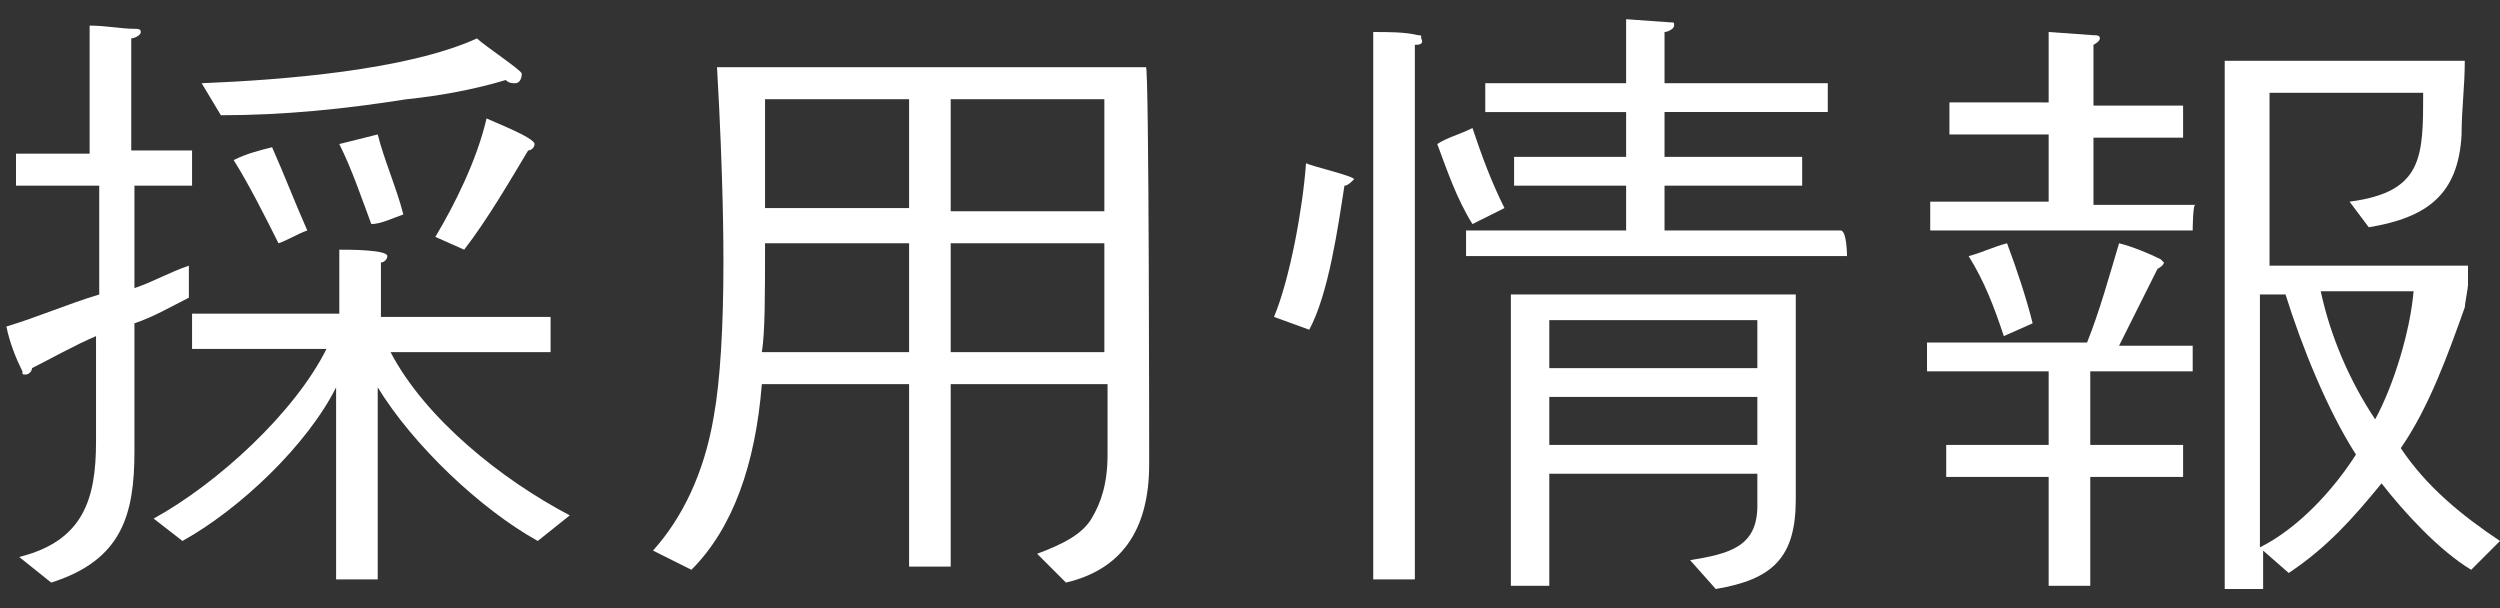
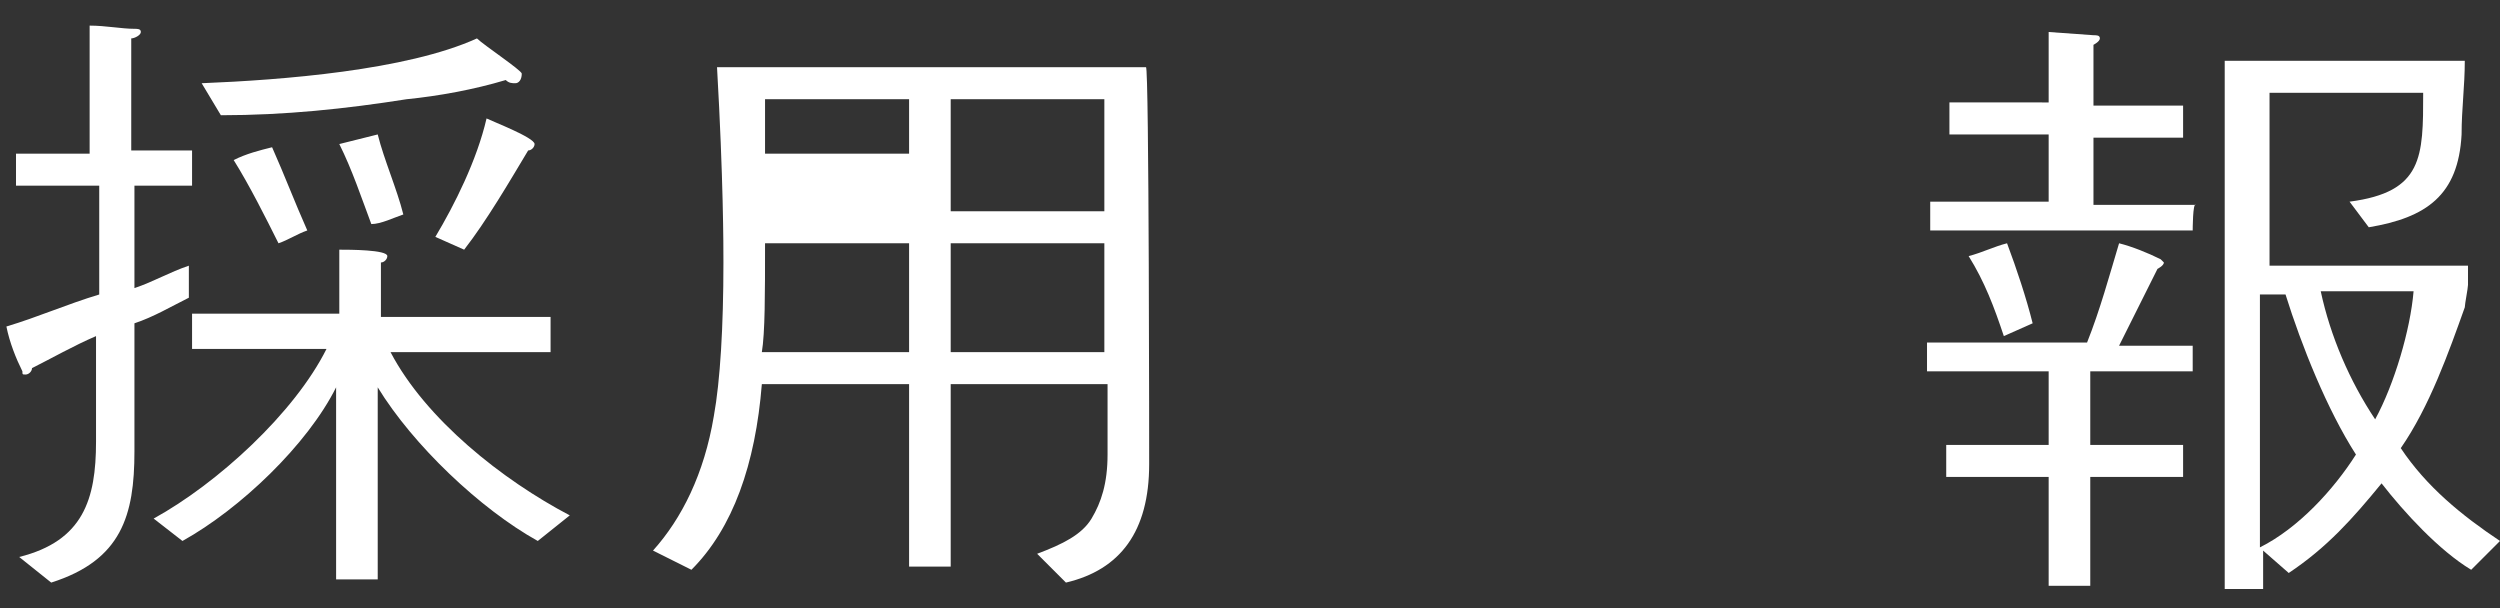
<svg xmlns="http://www.w3.org/2000/svg" version="1.1" id="_レイヤー_2" x="0px" y="0px" viewBox="0 0 78.1 19" style="enable-background:new 0 0 78.1 19;" xml:space="preserve">
  <rect x="0" y="0" width="78.1" height="19" fill="#333333" stroke="none" />
  <style type="text/css">
	.st0{fill:#FFFFFF;}
</style>
  <g id="bg1">
    <path class="st0" d="M6,5.8H4.2V9c0.6-0.2,1.1-0.5,1.7-0.7l0,1c-0.6,0.3-1.1,0.6-1.7,0.8v4c0,2-0.4,3.4-2.6,4.1l-1-0.8   c2-0.5,2.4-1.8,2.4-3.6v-3.3c-0.7,0.3-1.4,0.7-2,1c0,0.1-0.1,0.2-0.2,0.2c-0.1,0-0.1,0-0.1-0.1c-0.2-0.4-0.4-0.9-0.5-1.4   c1-0.3,1.9-0.7,2.9-1V5.8H0.5v-1h2.3v-4c0.5,0,1,0.1,1.4,0.1c0.1,0,0.2,0,0.2,0.1c0,0.1-0.2,0.2-0.3,0.2v3.5H6C6,4.9,6,5.8,6,5.8z    M16.8,16.9c-1.8-1-3.9-3-5-4.8v6h-1.3v-6c-0.9,1.8-3,3.8-4.8,4.8l-0.9-0.7c2-1.1,4.4-3.3,5.4-5.3H6V9.8h4.6v-2   c0.3,0,1.5,0,1.5,0.2c0,0.1-0.1,0.2-0.2,0.2v1.7h5.3v1.1h-5c1.1,2.1,3.5,4,5.6,5.1L16.8,16.9z M16.1,2.6c-0.1,0-0.2,0-0.3-0.1   c-1,0.3-2.1,0.5-3.1,0.6c-1.9,0.3-3.8,0.5-5.8,0.5l-0.6-1c2.5-0.1,6.4-0.4,8.6-1.4c0.2,0.2,1.4,1,1.4,1.1   C16.3,2.5,16.2,2.6,16.1,2.6z M8.7,7.6C8.3,6.8,7.8,5.8,7.3,5c0.4-0.2,0.8-0.3,1.2-0.4c0.4,0.9,0.7,1.7,1.1,2.6   C9.3,7.3,9,7.5,8.7,7.6z M11.6,7c-0.3-0.8-0.6-1.7-1-2.5c0.4-0.1,0.8-0.2,1.2-0.3C12,5,12.4,5.9,12.6,6.7C12.3,6.8,11.9,7,11.6,7z    M16.5,4.7c-0.6,1-1.3,2.2-2,3.1l-0.9-0.4c0.6-1,1.3-2.4,1.6-3.7c0.2,0.1,1.5,0.6,1.5,0.8C16.7,4.6,16.6,4.7,16.5,4.7z" />
-     <path class="st0" d="M35.9,14.5c0,2.1-0.9,3.3-2.6,3.7l-0.9-0.9c0.8-0.3,1.4-0.6,1.7-1.1c0.3-0.5,0.5-1.1,0.5-2V12h-4.9v5.7h-1.3   V12h-4.6c-0.2,2.5-0.9,4.5-2.2,5.8l-1.2-0.6c0.9-1,1.6-2.4,1.9-4.2c0.2-1.1,0.3-2.8,0.3-4.8c0-0.5,0-2.6-0.2-6.1h13.4   C35.9,2,35.9,14.5,35.9,14.5z M28.4,11V7.6h-4.5c0,1.6,0,2.8-0.1,3.4H28.4z M28.4,6.6V3.1h-4.5v1.7c0,0.8,0,1.4,0,1.7H28.4z    M34.5,6.6V3.1h-4.8v3.5H34.5z M34.5,11V7.6h-4.8V11H34.5z" />
-     <path class="st0" d="M42,5.8c-0.2,1.3-0.5,3.4-1.1,4.5l-1.1-0.4c0.5-1.2,0.9-3.4,1-4.8c0.2,0.1,1.5,0.4,1.5,0.5   C42.2,5.7,42.1,5.8,42,5.8z M44.2,1.4v16.7h-1.3V1c0.5,0,1,0,1.4,0.1c0.1,0,0.1,0,0.1,0.1C44.5,1.4,44.3,1.4,44.2,1.4z M46,7   c-0.5-0.8-0.8-1.7-1.1-2.5c0.3-0.2,0.7-0.3,1.1-0.5c0.3,0.9,0.6,1.7,1,2.5L46,7z M57.7,8H45.8V7.2h5V5.8h-3.5V4.9h3.5V3.5h-4.4V2.6   h4.4v-2l1.4,0.1c0.1,0,0.1,0,0.1,0.1c0,0.1-0.2,0.2-0.3,0.2v1.6h5.1v0.9h-5.1v1.4h4.3v0.9h-4.3v1.4h5.5C57.7,7.2,57.7,8,57.7,8z    M56.1,15.6c0,1.8-0.7,2.5-2.5,2.8l-0.8-0.9c1.2-0.2,2.1-0.4,2.1-1.7v-1h-6.5v3.5h-1.2V9.2h8.9C56.1,9.2,56.1,15.6,56.1,15.6z    M54.9,11.5v-1.5h-6.5v1.5H54.9z M54.9,13.9v-1.5h-6.5v1.5H54.9z" />
+     <path class="st0" d="M35.9,14.5c0,2.1-0.9,3.3-2.6,3.7l-0.9-0.9c0.8-0.3,1.4-0.6,1.7-1.1c0.3-0.5,0.5-1.1,0.5-2V12h-4.9v5.7h-1.3   V12h-4.6c-0.2,2.5-0.9,4.5-2.2,5.8l-1.2-0.6c0.9-1,1.6-2.4,1.9-4.2c0.2-1.1,0.3-2.8,0.3-4.8c0-0.5,0-2.6-0.2-6.1h13.4   C35.9,2,35.9,14.5,35.9,14.5z M28.4,11V7.6h-4.5c0,1.6,0,2.8-0.1,3.4H28.4z M28.4,6.6V3.1h-4.5v1.7H28.4z    M34.5,6.6V3.1h-4.8v3.5H34.5z M34.5,11V7.6h-4.8V11H34.5z" />
    <path class="st0" d="M68.5,11.6h-3.2v2.3h2.9v1h-2.9v3.4H64v-3.4h-3.2v-1H64v-2.3h-3.8v-0.9h5c0.4-1,0.7-2.1,1-3.1   c0.4,0.1,0.9,0.3,1.3,0.5c0,0,0.1,0.1,0.1,0.1c0,0.1-0.2,0.2-0.2,0.2c-0.4,0.8-0.8,1.6-1.2,2.4h2.3C68.5,10.7,68.5,11.6,68.5,11.6z    M68.5,7.2h-8.2V6.3H64V4.2h-3.1v-1H64V1l1.4,0.1c0.1,0,0.2,0,0.2,0.1c0,0.1-0.2,0.2-0.2,0.2v1.9h2.8v1h-2.8v2.1h3.2   C68.5,6.3,68.5,7.2,68.5,7.2z M62.6,10.5C62.3,9.6,62,8.8,61.5,8c0.4-0.1,0.8-0.3,1.2-0.4c0.3,0.8,0.6,1.7,0.8,2.5   C63.5,10.1,62.6,10.5,62.6,10.5z M77.2,17.8c-1-0.6-2.1-1.8-2.8-2.7c-0.9,1.1-1.7,2-2.9,2.8l-0.8-0.7v1.2h-1.2V1.9h7.5   c0,0.8-0.1,1.5-0.1,2.3c-0.1,1.9-1.1,2.6-2.9,2.9l-0.6-0.8c2.3-0.3,2.3-1.4,2.3-3.4h-4.8v5.4h6.2v0.6c0,0.1-0.1,0.6-0.1,0.7   C76.5,11,75.9,12.7,75,14c0.8,1.2,1.9,2.1,3.1,2.9C78.1,16.9,77.2,17.8,77.2,17.8z M71.4,9.2h-0.8v7.9c1.2-0.6,2.3-1.8,3-2.9   C72.7,12.8,71.9,10.8,71.4,9.2z M72.5,9.1c0.3,1.4,0.9,2.8,1.7,4c0.6-1.1,1.1-2.8,1.2-4C75.5,9.1,72.5,9.1,72.5,9.1z" />
  </g>
</svg>